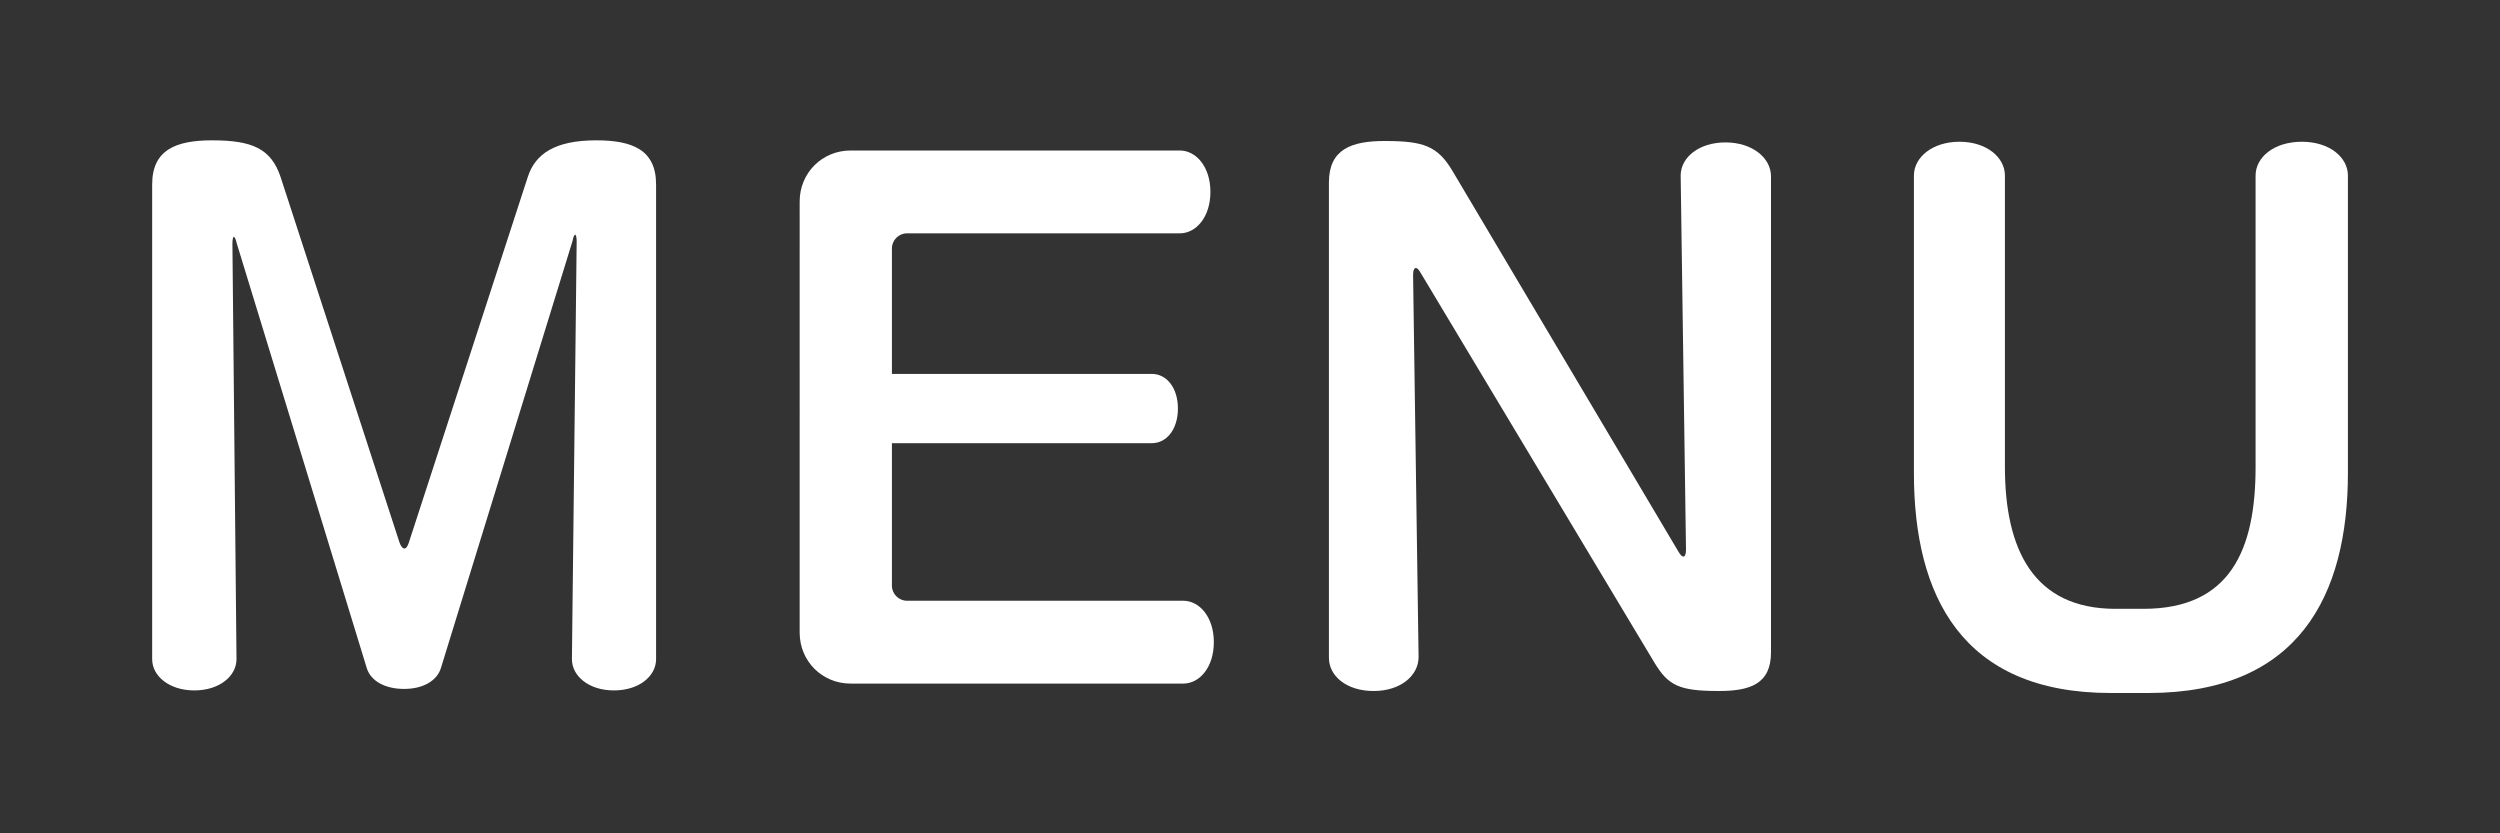
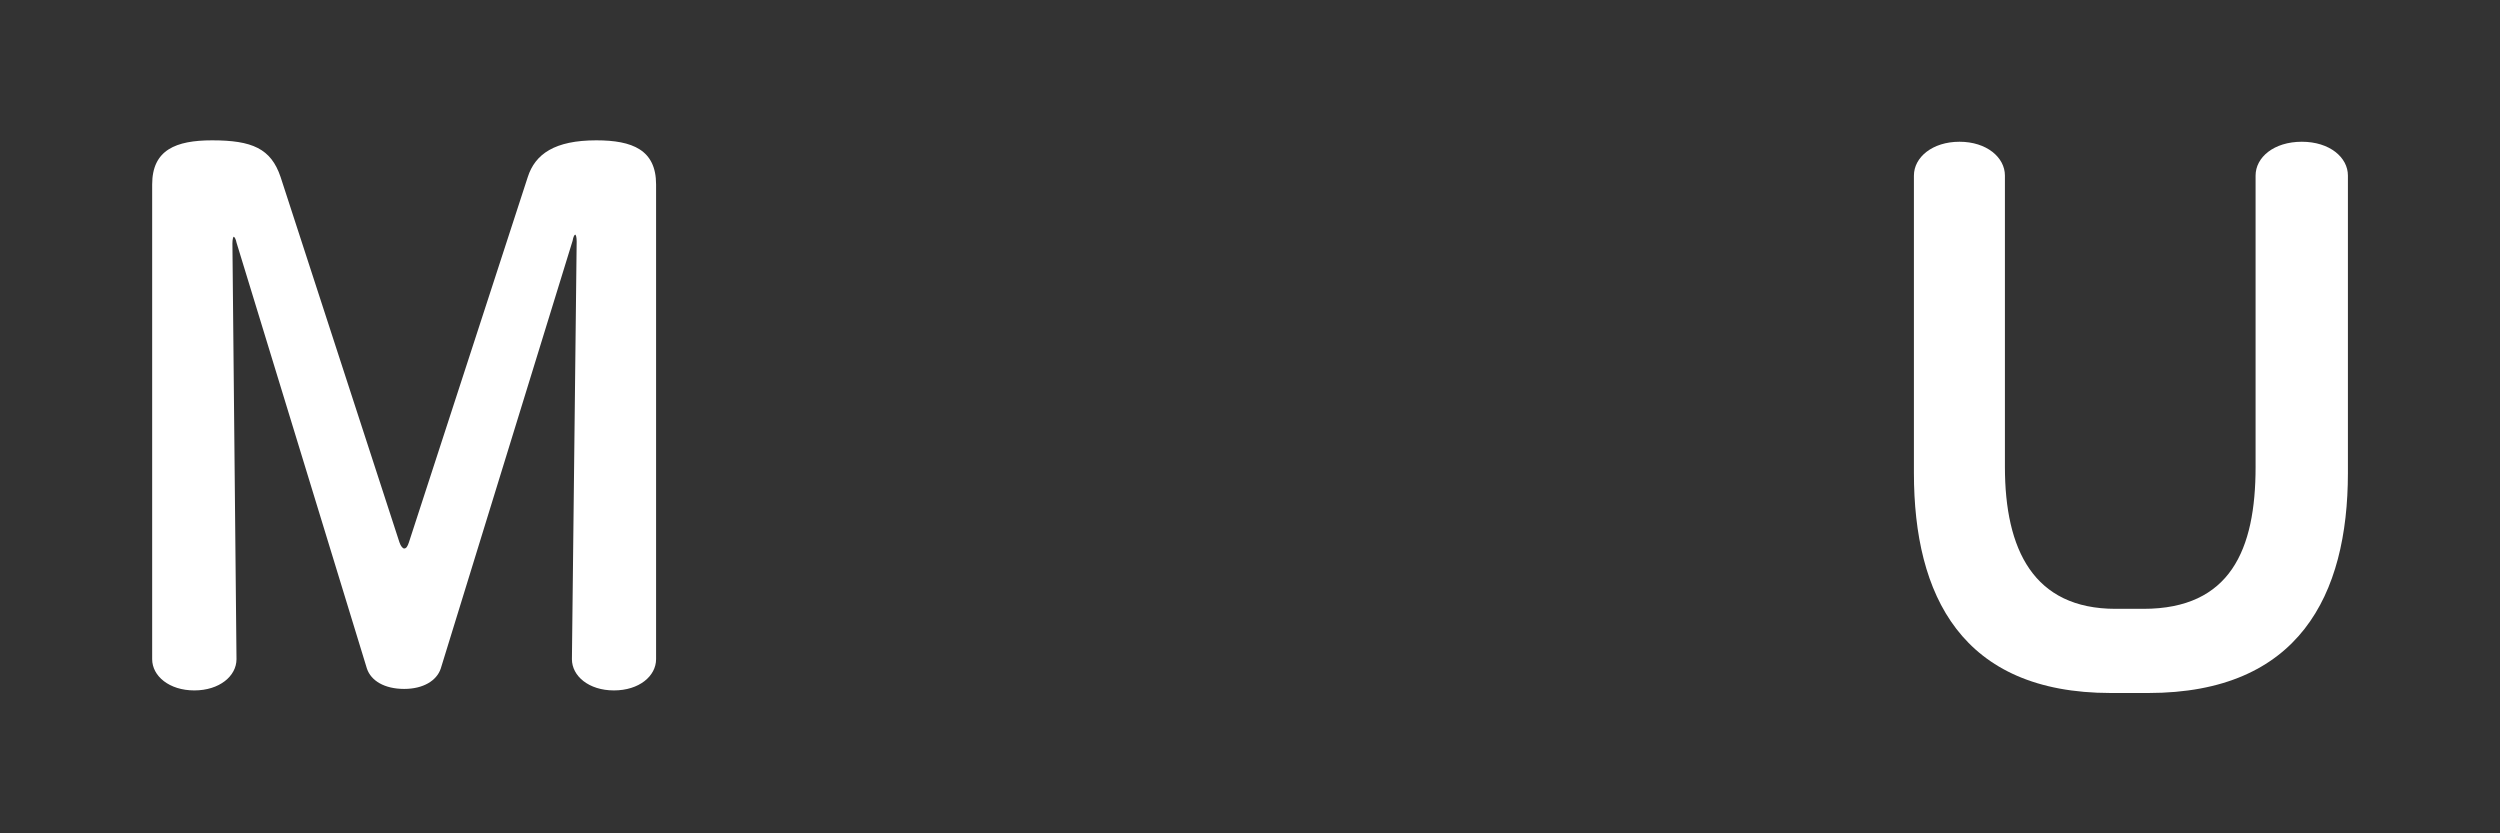
<svg xmlns="http://www.w3.org/2000/svg" version="1.1" id="レイヤー_1" x="0px" y="0px" viewBox="0 0 30 10" style="enable-background:new 0 0 30 10;" xml:space="preserve">
  <rect x="0" y="0" width="30" height="10" fill="#333333" stroke="none" />
  <style type="text/css">
	.st0{fill:#FFFFFF;}
</style>
  <g>
    <g>
      <path class="st0" d="M7.367,8.285c-0.301,0-0.504-0.172-0.504-0.375l0.057-5.012    c0-0.049-0.008-0.082-0.018-0.082c-0.008,0-0.023,0.025-0.031,0.074L5.289,8.023    C5.24,8.169,5.078,8.267,4.85,8.267c-0.236,0-0.398-0.098-0.447-0.244    l-1.564-5.109C2.83,2.865,2.812,2.841,2.805,2.841s-0.016,0.032-0.016,0.081    L2.838,7.91c0,0.203-0.205,0.375-0.506,0.375s-0.506-0.172-0.506-0.375V2.213    c0-0.415,0.285-0.529,0.719-0.529c0.48,0,0.707,0.098,0.822,0.44l1.426,4.383    C4.809,6.556,4.834,6.582,4.85,6.582c0.025,0,0.041-0.025,0.057-0.074    l1.426-4.383C6.422,1.847,6.658,1.684,7.156,1.684    c0.432,0,0.717,0.114,0.717,0.529V7.91C7.873,8.113,7.67,8.285,7.367,8.285z" />
-       <path class="st0" d="M14.199,8.203h-3.992c-0.342,0-0.611-0.27-0.611-0.611V2.417    c0-0.342,0.27-0.611,0.611-0.611h3.951c0.195,0,0.367,0.195,0.367,0.497    s-0.172,0.497-0.367,0.497h-3.275c-0.098,0-0.18,0.082-0.18,0.18v1.507h3.121    c0.172,0,0.311,0.163,0.311,0.415c0,0.254-0.139,0.416-0.311,0.416H10.703v1.711    c0,0.098,0.082,0.18,0.18,0.18h3.316c0.195,0,0.367,0.195,0.367,0.497    S14.395,8.203,14.199,8.203z" />
-       <path class="st0" d="M20.625,8.292c-0.473,0-0.604-0.065-0.768-0.334L17.047,3.273    c-0.023-0.041-0.041-0.057-0.057-0.057s-0.033,0.023-0.033,0.081l0.066,4.587    c0,0.221-0.213,0.408-0.539,0.408s-0.537-0.18-0.537-0.399V2.189    c0-0.398,0.27-0.497,0.668-0.497c0.465,0,0.635,0.058,0.814,0.358l2.713,4.571    c0.025,0.041,0.041,0.058,0.059,0.058c0.016,0,0.031-0.025,0.031-0.082    l-0.064-4.49c0-0.219,0.221-0.398,0.537-0.398c0.326,0,0.547,0.188,0.547,0.407    v5.712C21.252,8.21,20.998,8.292,20.625,8.292z" />
      <path class="st0" d="M25.779,8.316h-0.449c-1.793,0-2.363-1.173-2.363-2.639V2.107    c0-0.219,0.221-0.406,0.547-0.406s0.545,0.188,0.545,0.406v3.496    c0,0.994,0.344,1.703,1.328,1.703h0.334c1.043,0,1.346-0.709,1.346-1.703V2.107    c0-0.219,0.219-0.406,0.555-0.406c0.334,0,0.553,0.188,0.553,0.406v3.57    C28.174,7.143,27.588,8.316,25.779,8.316z" />
    </g>
  </g>
</svg>